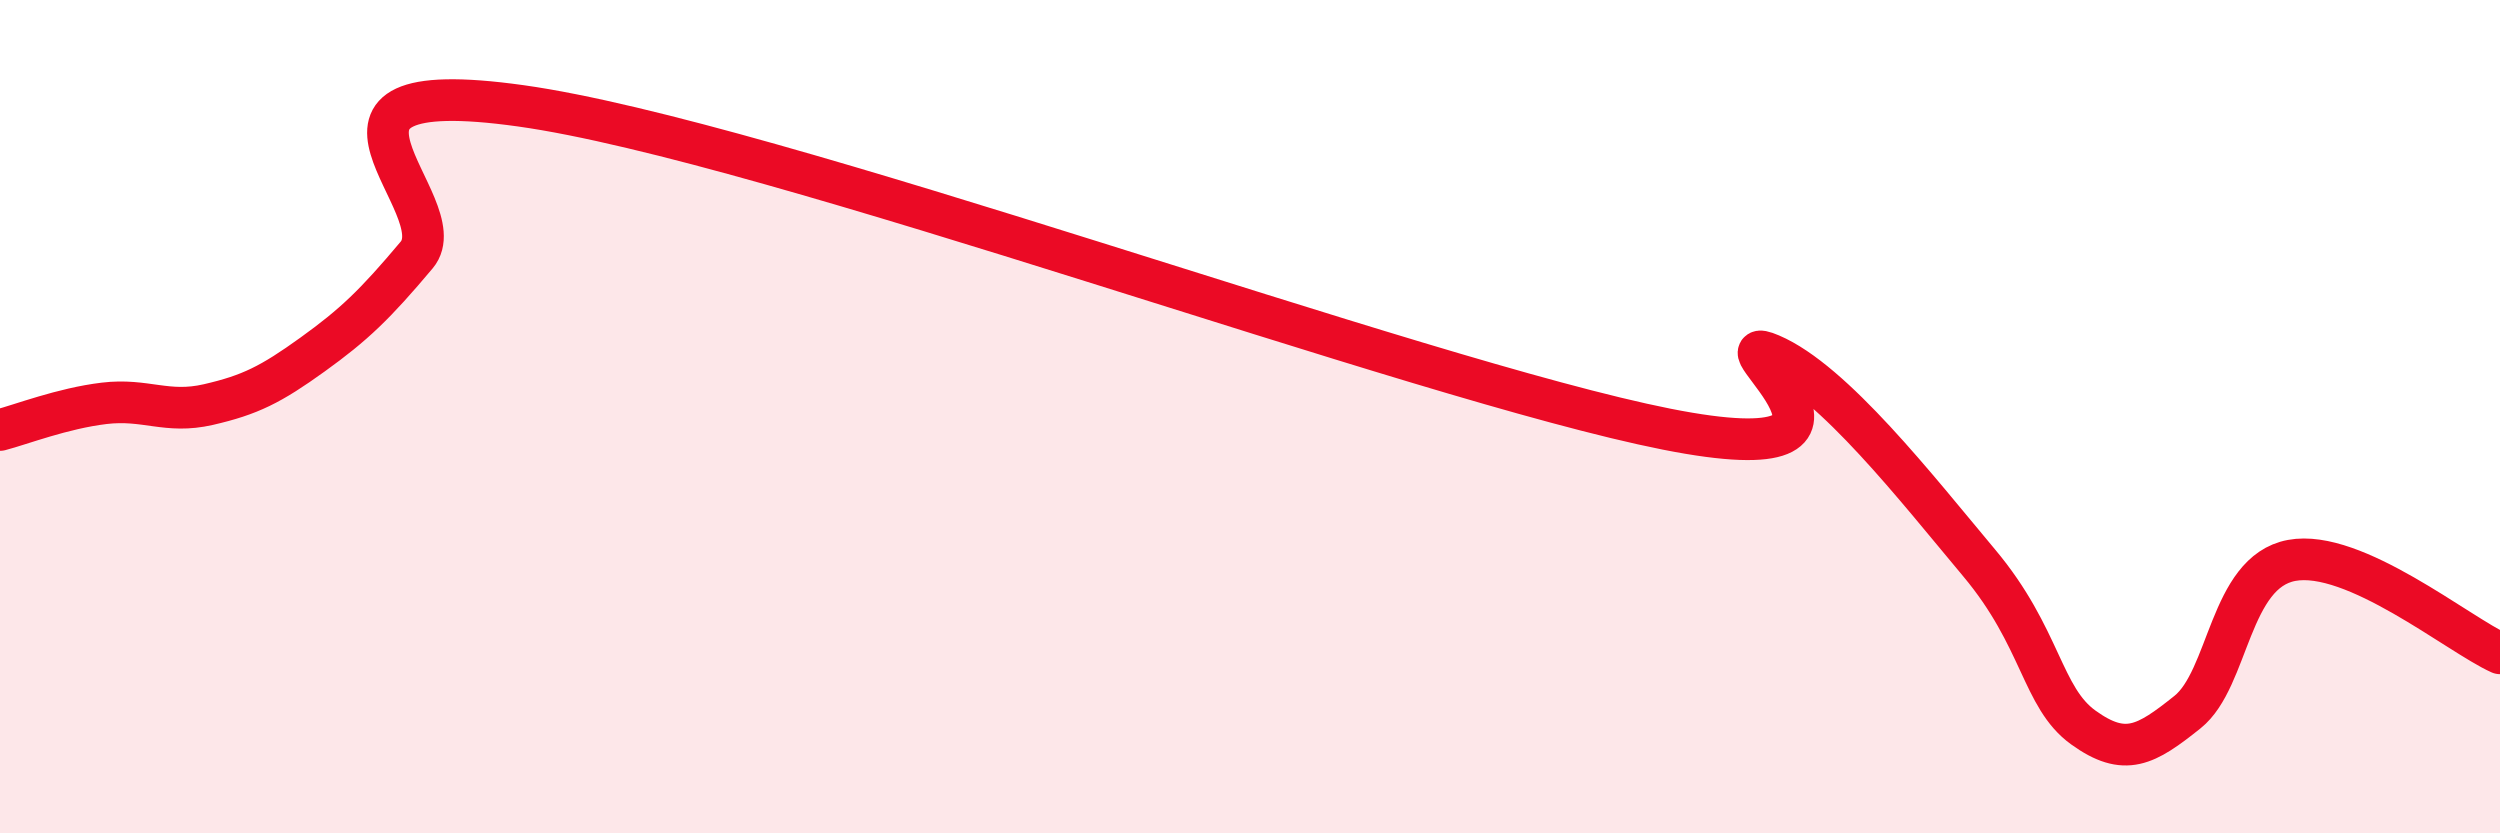
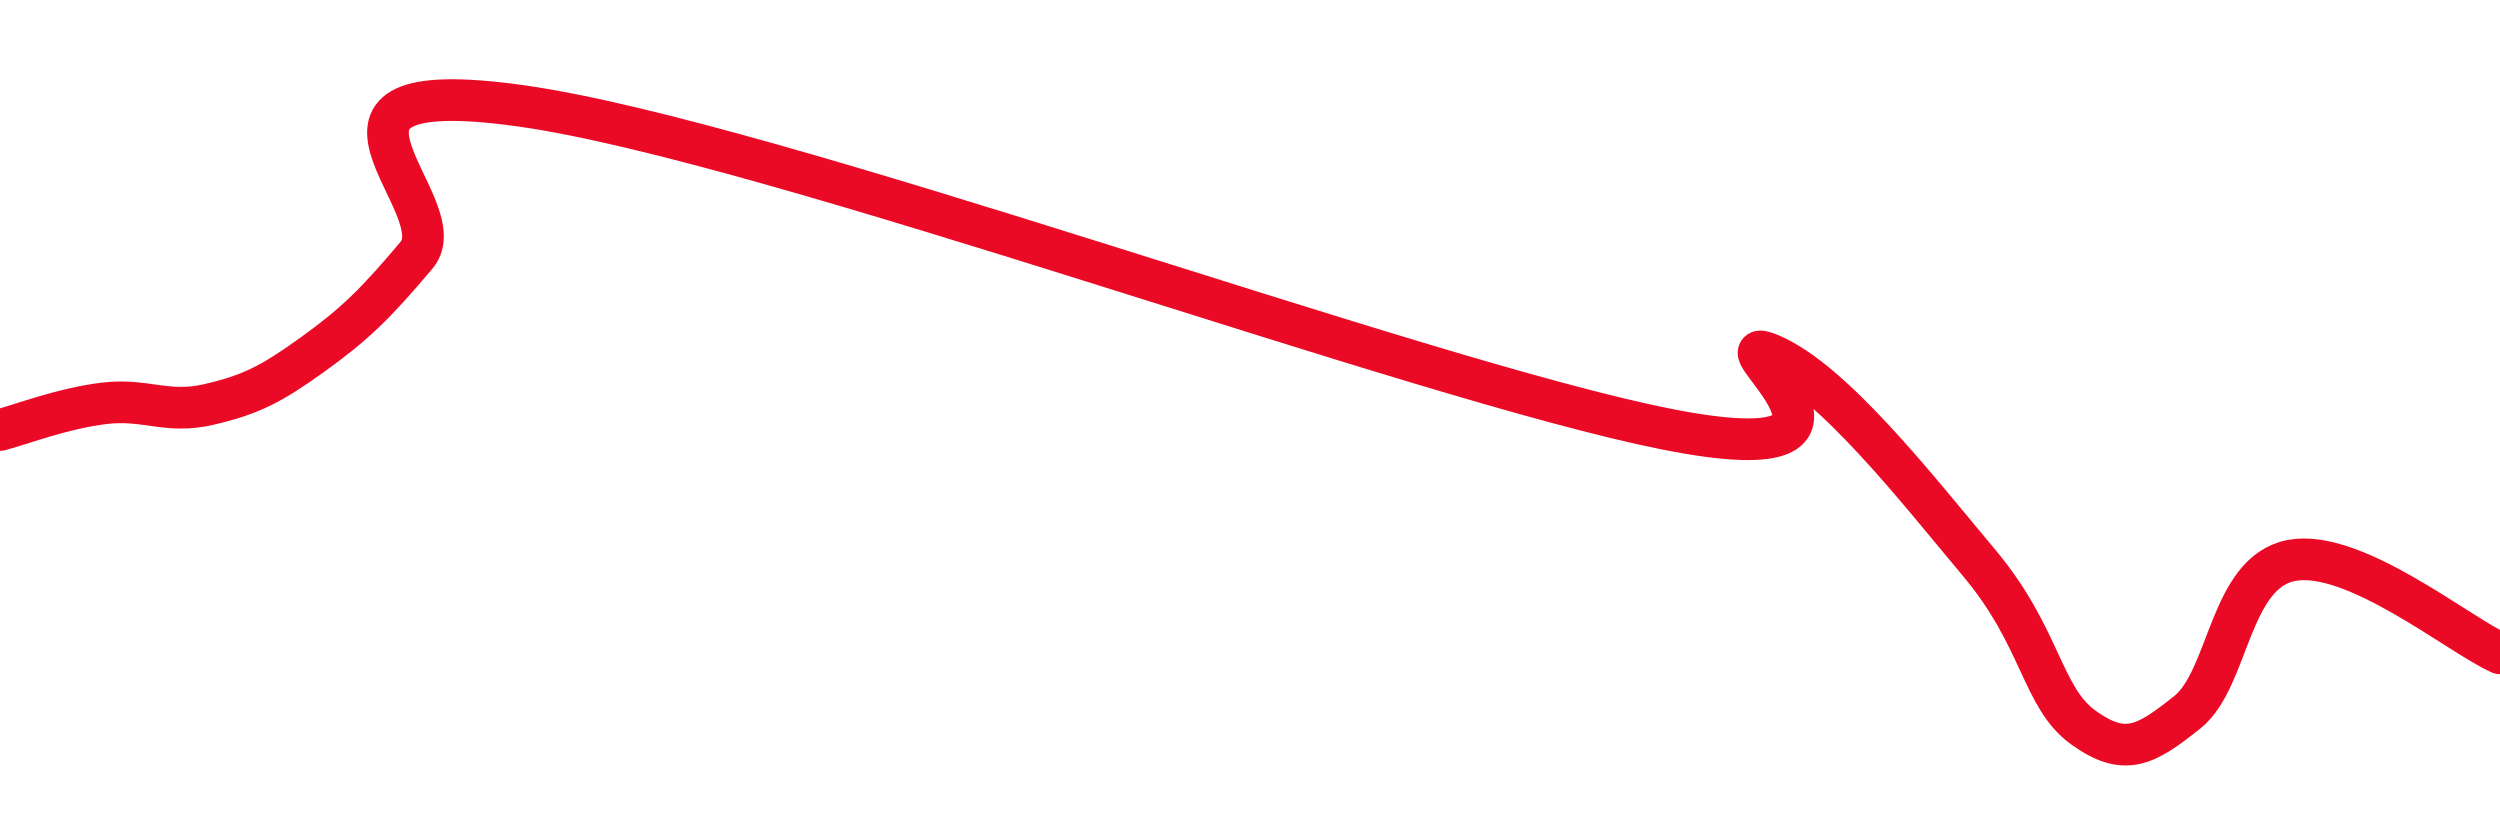
<svg xmlns="http://www.w3.org/2000/svg" width="60" height="20" viewBox="0 0 60 20">
-   <path d="M 0,10.32 C 0.5,10.19 1.5,9.8 2.5,9.68 C 3.5,9.56 4,9.94 5,9.71 C 6,9.48 6.5,9.23 7.5,8.51 C 8.5,7.79 9,7.31 10,6.12 C 11,4.93 6.5,1.7 12.5,2.54 C 18.5,3.38 34,9.11 40,10.3 C 46,11.49 41,7.87 42.5,8.51 C 44,9.15 46,11.72 47.5,13.51 C 49,15.3 49,16.74 50,17.46 C 51,18.18 51.5,17.89 52.5,17.09 C 53.5,16.29 53.5,13.73 55,13.45 C 56.5,13.17 59,15.23 60,15.68L60 20L0 20Z" fill="#EB0A25" opacity="0.1" stroke-linecap="round" stroke-linejoin="round" />
  <path d="M 0,10.32 C 0.5,10.19 1.5,9.8 2.5,9.68 C 3.5,9.56 4,9.94 5,9.71 C 6,9.48 6.5,9.23 7.5,8.51 C 8.5,7.79 9,7.31 10,6.12 C 11,4.93 6.5,1.7 12.5,2.54 C 18.5,3.38 34,9.11 40,10.3 C 46,11.49 41,7.87 42.5,8.51 C 44,9.15 46,11.72 47.5,13.51 C 49,15.3 49,16.74 50,17.46 C 51,18.18 51.5,17.89 52.5,17.09 C 53.5,16.29 53.5,13.73 55,13.45 C 56.5,13.17 59,15.23 60,15.68" stroke="#EB0A25" stroke-width="1" fill="none" stroke-linecap="round" stroke-linejoin="round" />
</svg>